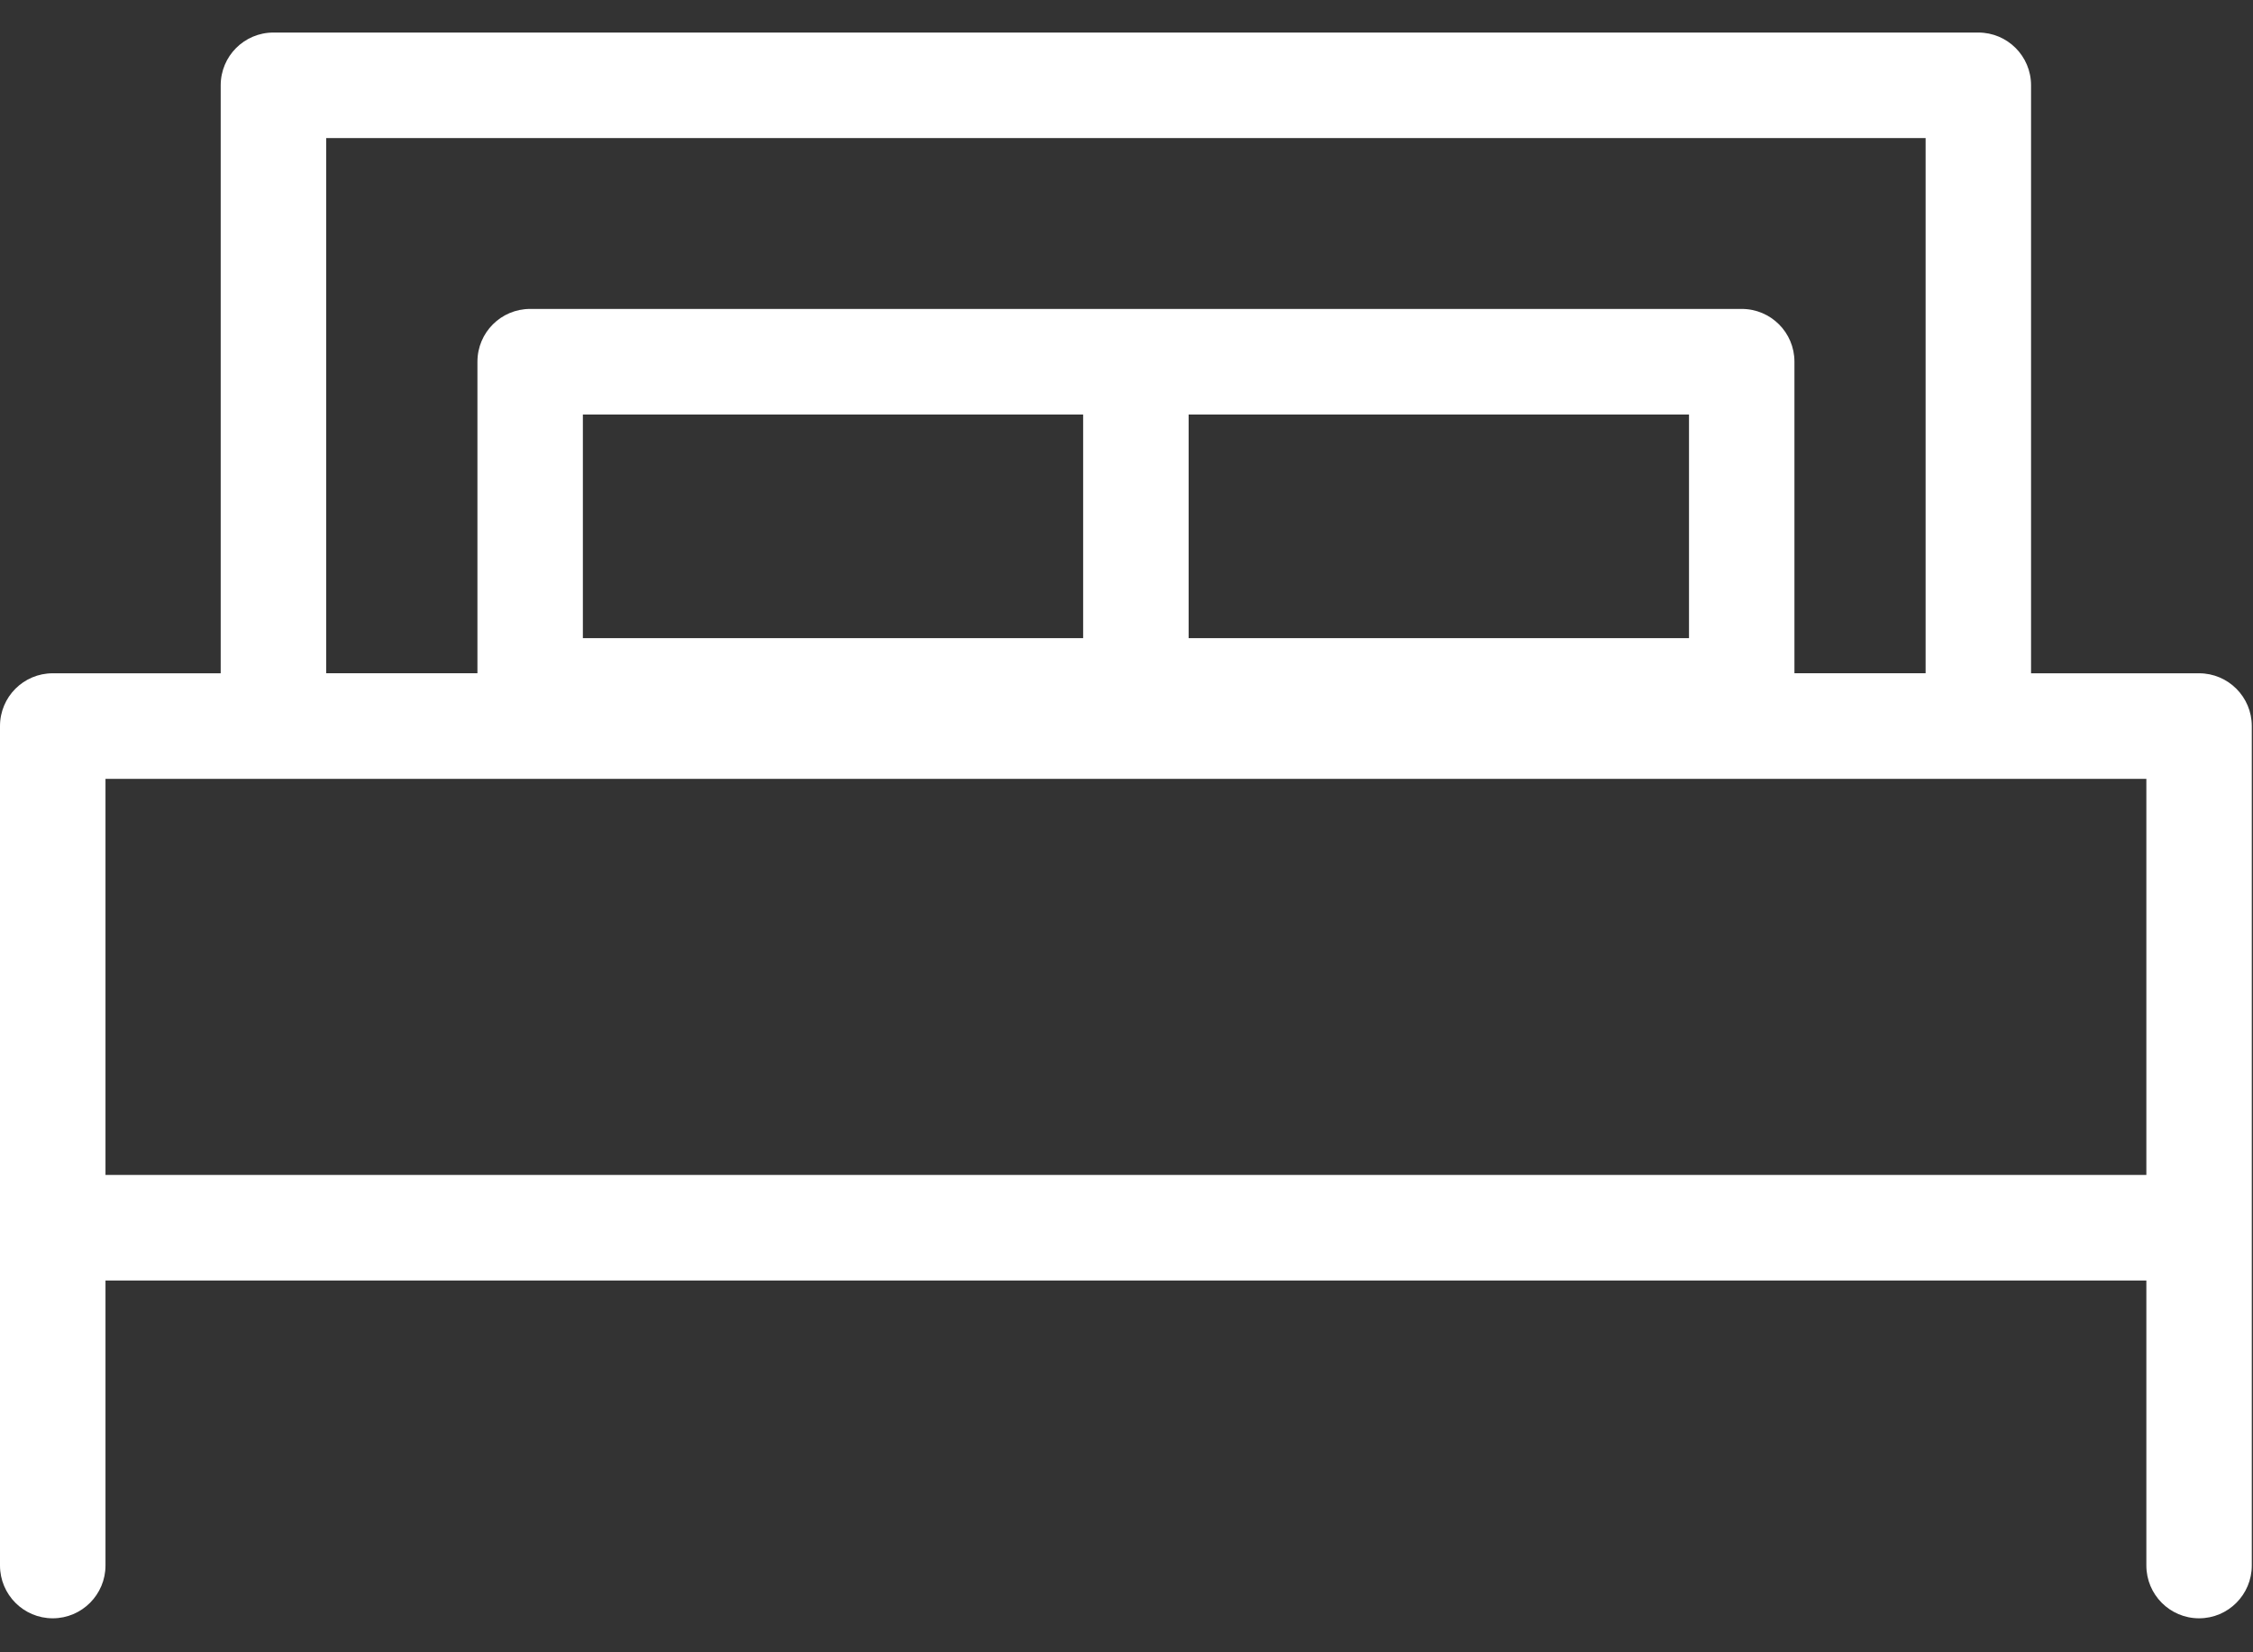
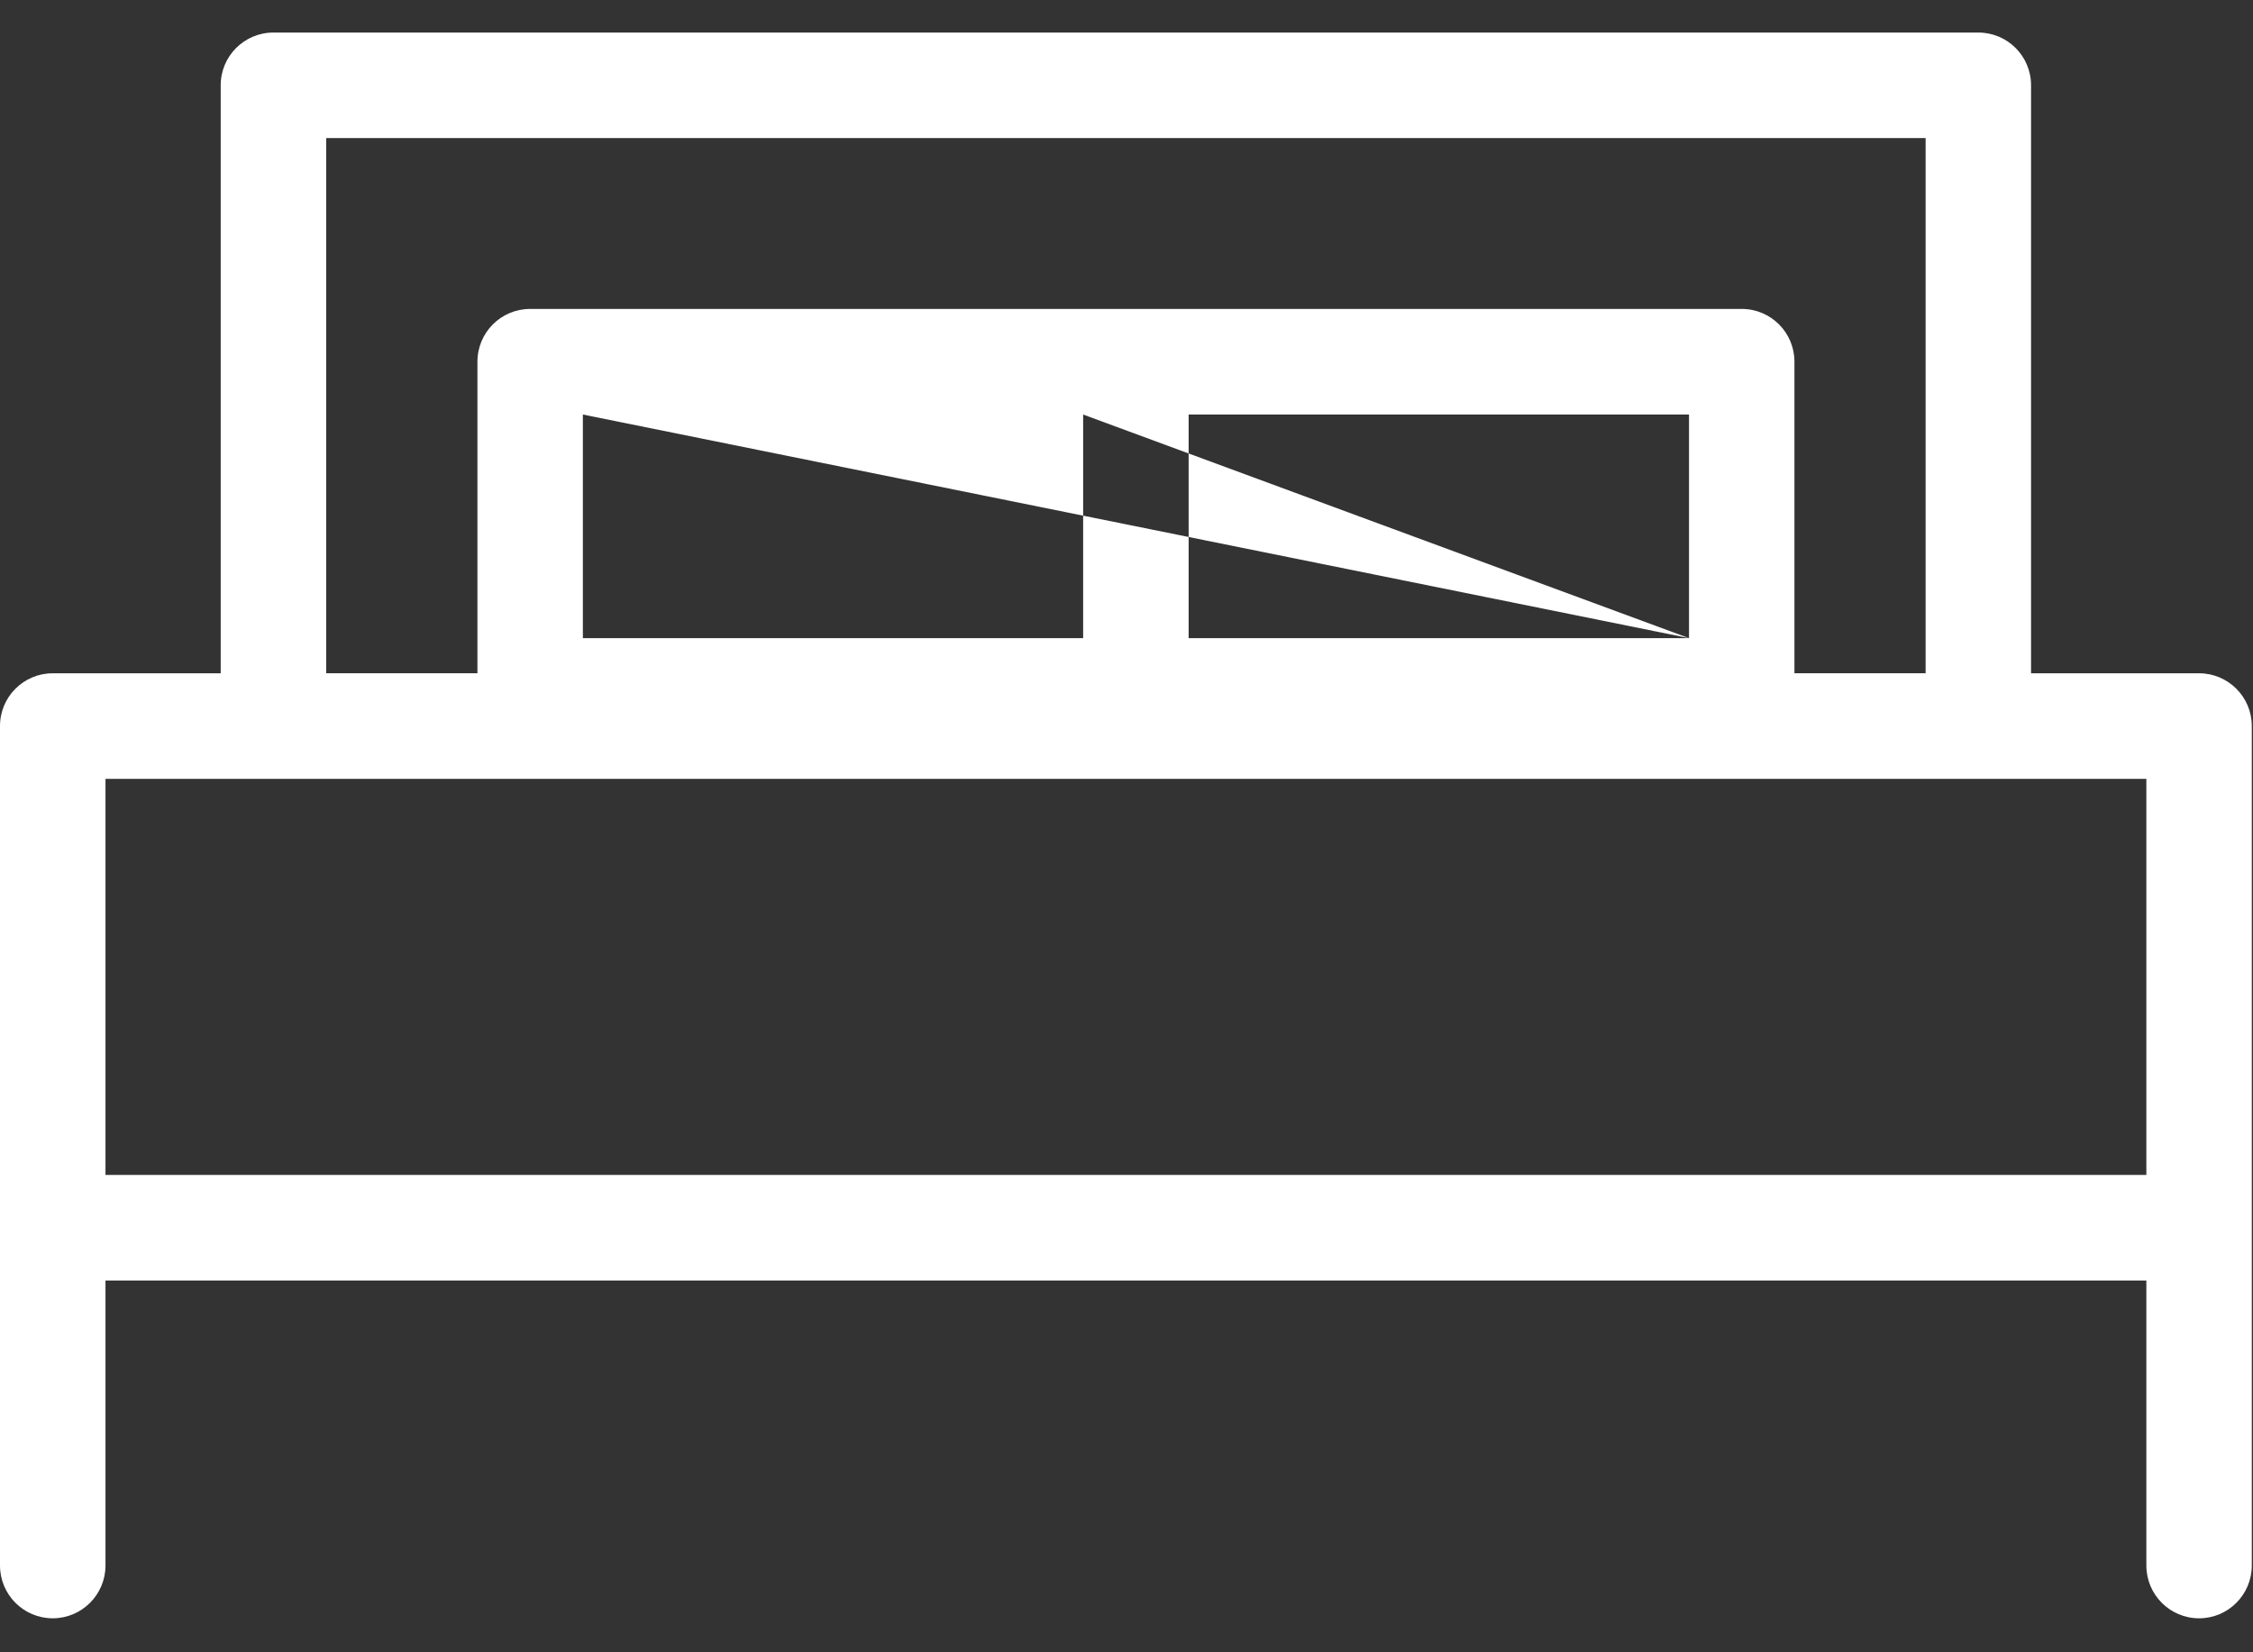
<svg xmlns="http://www.w3.org/2000/svg" width="45px" height="33px">
  <rect width="100%" height="100%" fill="#333333" stroke="none" />
-   <path fill-rule="evenodd" fill="rgb(255, 255, 255)" d="M43.923,32.321 C43.340,32.321 42.870,31.848 42.870,31.266 L42.870,25.575 L2.107,25.575 L2.107,31.266 C2.107,31.848 1.635,32.321 1.053,32.321 C0.471,32.321 -0.000,31.848 -0.000,31.266 L-0.000,24.522 C-0.000,24.522 -0.000,24.522 -0.000,24.521 C-0.000,24.521 -0.000,24.521 -0.000,24.521 L-0.000,14.501 C-0.000,13.918 0.471,13.447 1.053,13.447 L4.408,13.447 L4.408,1.704 C4.408,1.121 4.879,0.650 5.462,0.650 L39.514,0.650 C40.096,0.650 40.567,1.121 40.567,1.704 L40.567,13.447 L43.923,13.447 C44.505,13.447 44.976,13.919 44.976,14.501 L44.976,31.266 C44.976,31.848 44.505,32.321 43.923,32.321 ZM38.461,2.757 L6.515,2.757 L6.515,13.446 L9.536,13.446 L9.536,7.224 C9.536,6.641 10.007,6.170 10.589,6.170 L34.788,6.170 C35.371,6.170 35.841,6.642 35.841,7.224 L35.841,13.446 L38.461,13.446 L38.461,2.757 ZM33.735,12.745 L33.735,8.279 L23.741,8.279 L23.741,12.745 L33.735,12.745 ZM21.634,8.279 L11.642,8.279 L11.642,12.745 L21.634,12.745 L21.634,8.279 ZM42.870,15.555 L39.514,15.555 L5.462,15.555 L2.107,15.555 L2.107,23.466 L42.870,23.466 L42.870,15.555 Z" />
+   <path fill-rule="evenodd" fill="rgb(255, 255, 255)" d="M43.923,32.321 C43.340,32.321 42.870,31.848 42.870,31.266 L42.870,25.575 L2.107,25.575 L2.107,31.266 C2.107,31.848 1.635,32.321 1.053,32.321 C0.471,32.321 -0.000,31.848 -0.000,31.266 L-0.000,24.522 C-0.000,24.522 -0.000,24.522 -0.000,24.521 C-0.000,24.521 -0.000,24.521 -0.000,24.521 L-0.000,14.501 C-0.000,13.918 0.471,13.447 1.053,13.447 L4.408,13.447 L4.408,1.704 C4.408,1.121 4.879,0.650 5.462,0.650 L39.514,0.650 C40.096,0.650 40.567,1.121 40.567,1.704 L40.567,13.447 L43.923,13.447 C44.505,13.447 44.976,13.919 44.976,14.501 L44.976,31.266 C44.976,31.848 44.505,32.321 43.923,32.321 ZM38.461,2.757 L6.515,2.757 L6.515,13.446 L9.536,13.446 L9.536,7.224 C9.536,6.641 10.007,6.170 10.589,6.170 L34.788,6.170 C35.371,6.170 35.841,6.642 35.841,7.224 L35.841,13.446 L38.461,13.446 L38.461,2.757 ZM33.735,12.745 L33.735,8.279 L23.741,8.279 L23.741,12.745 L33.735,12.745 ZL11.642,8.279 L11.642,12.745 L21.634,12.745 L21.634,8.279 ZM42.870,15.555 L39.514,15.555 L5.462,15.555 L2.107,15.555 L2.107,23.466 L42.870,23.466 L42.870,15.555 Z" />
</svg>